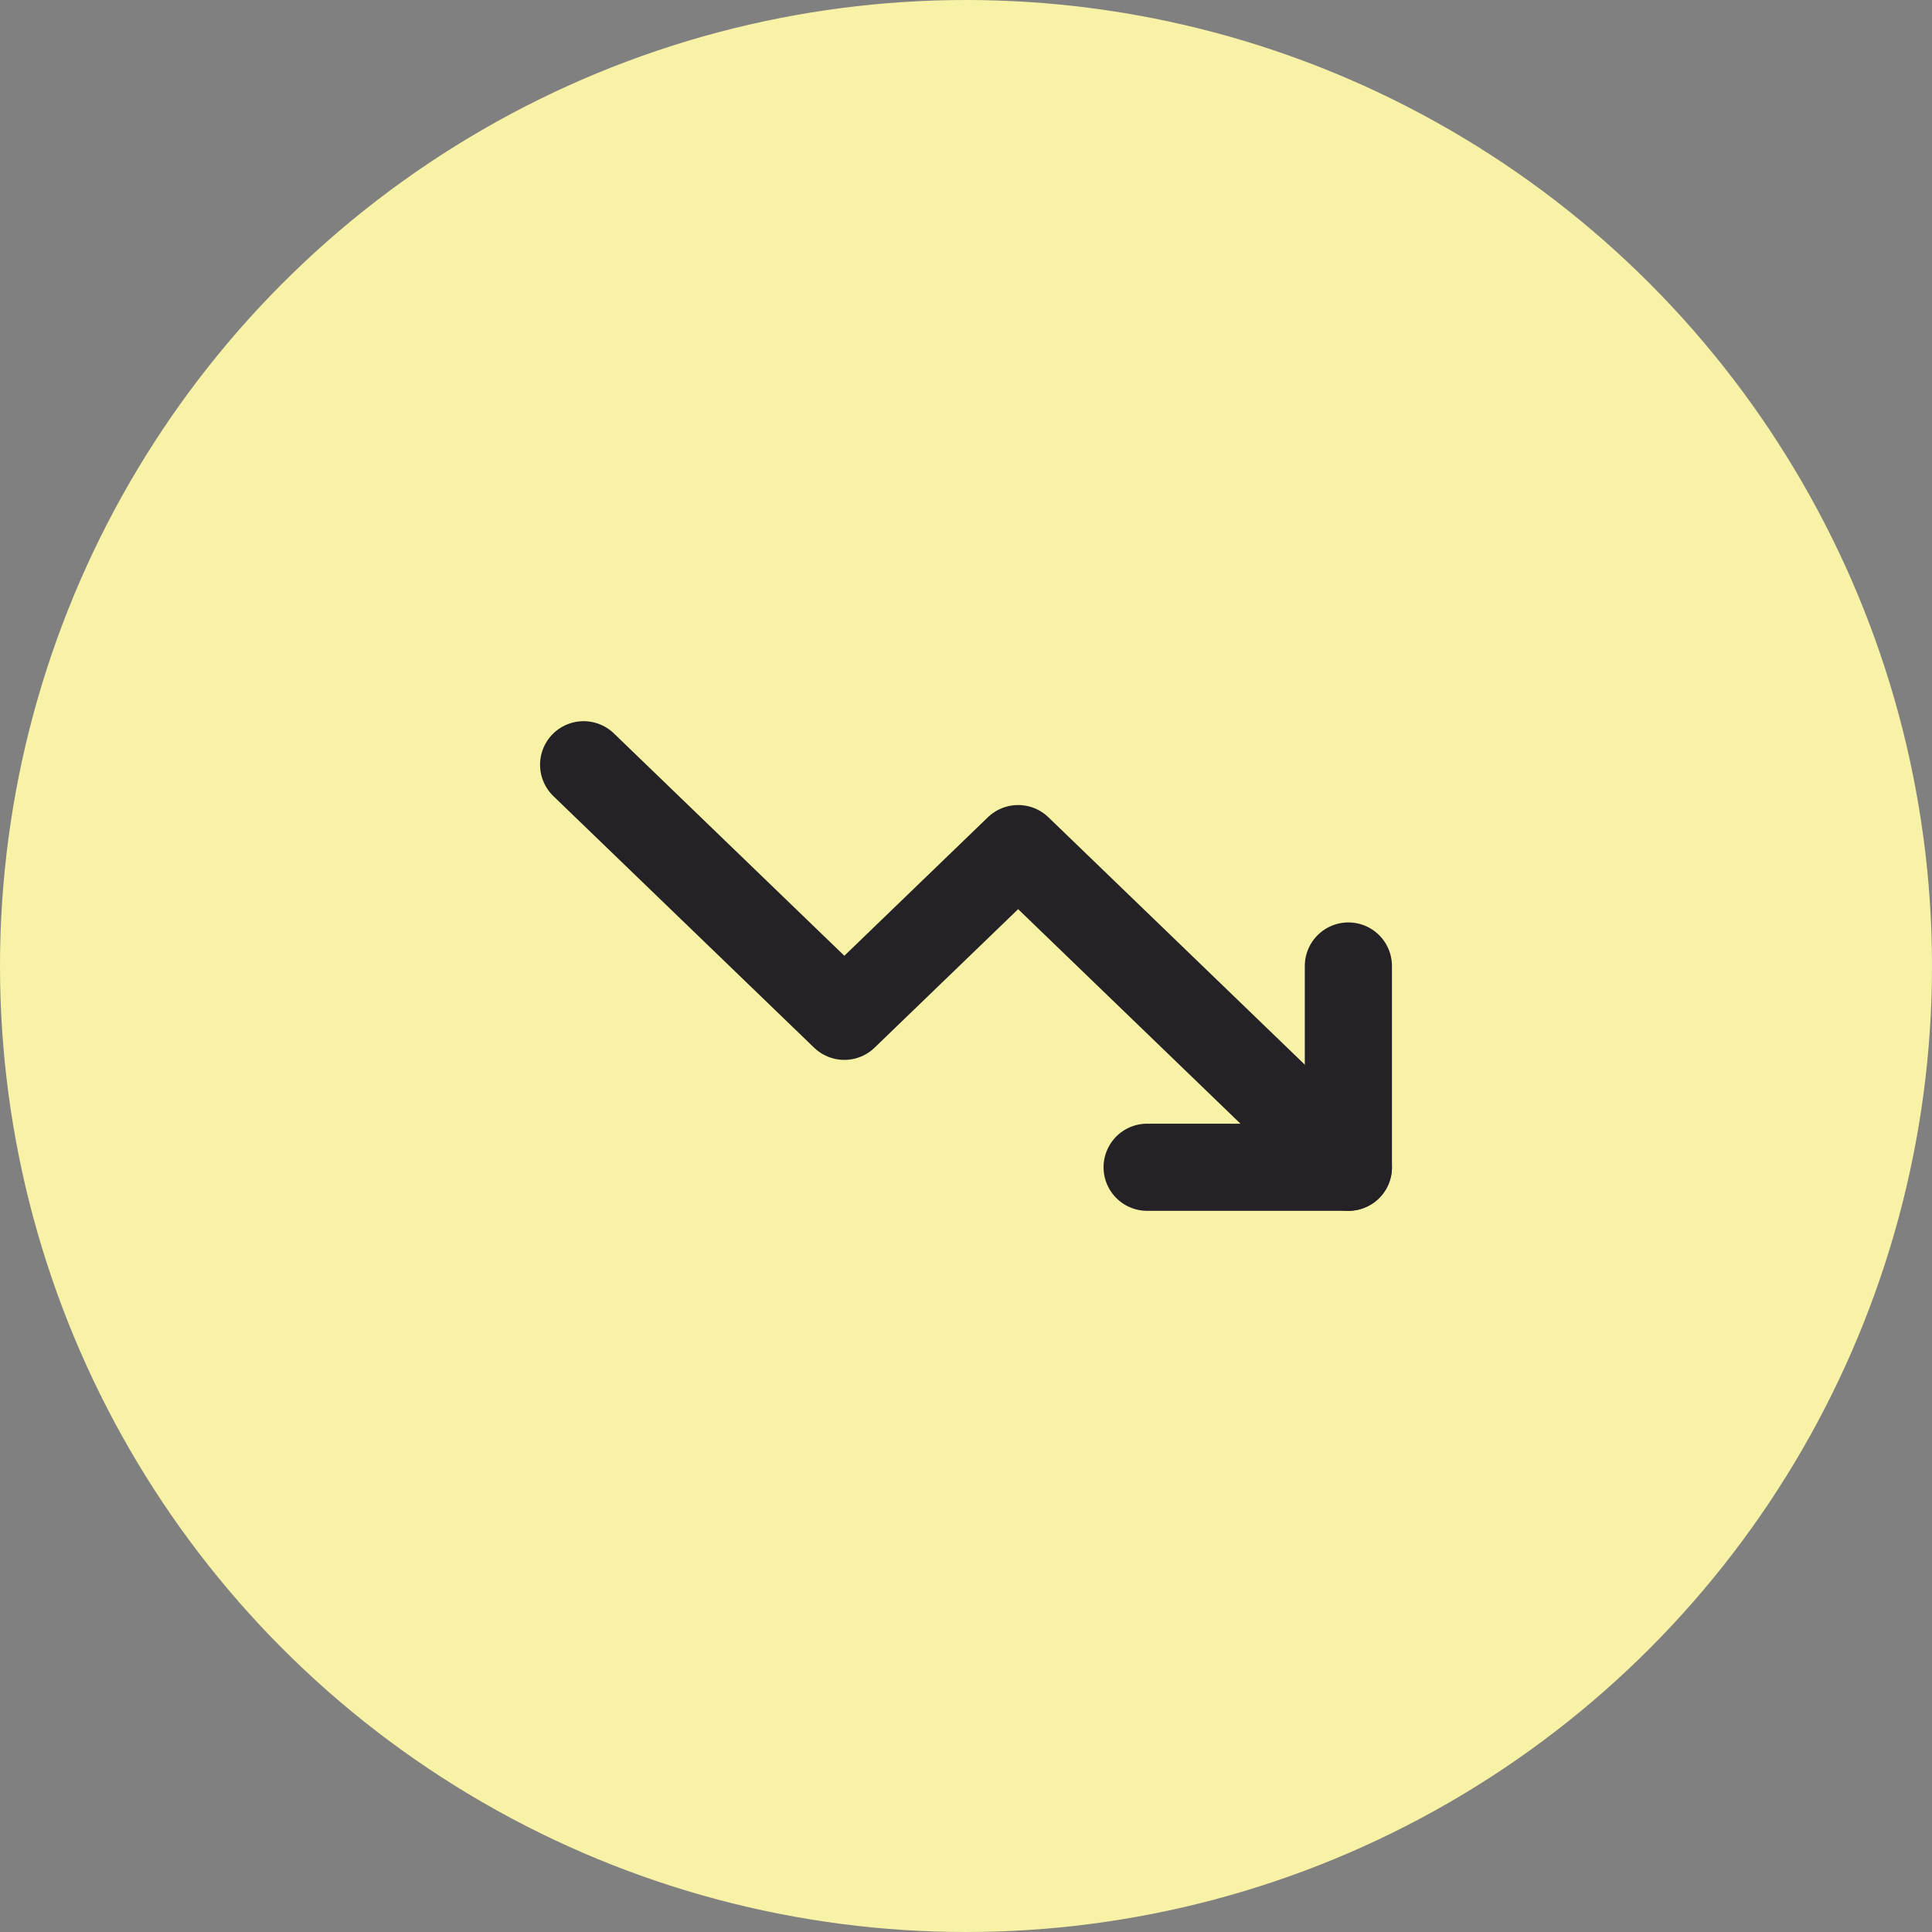
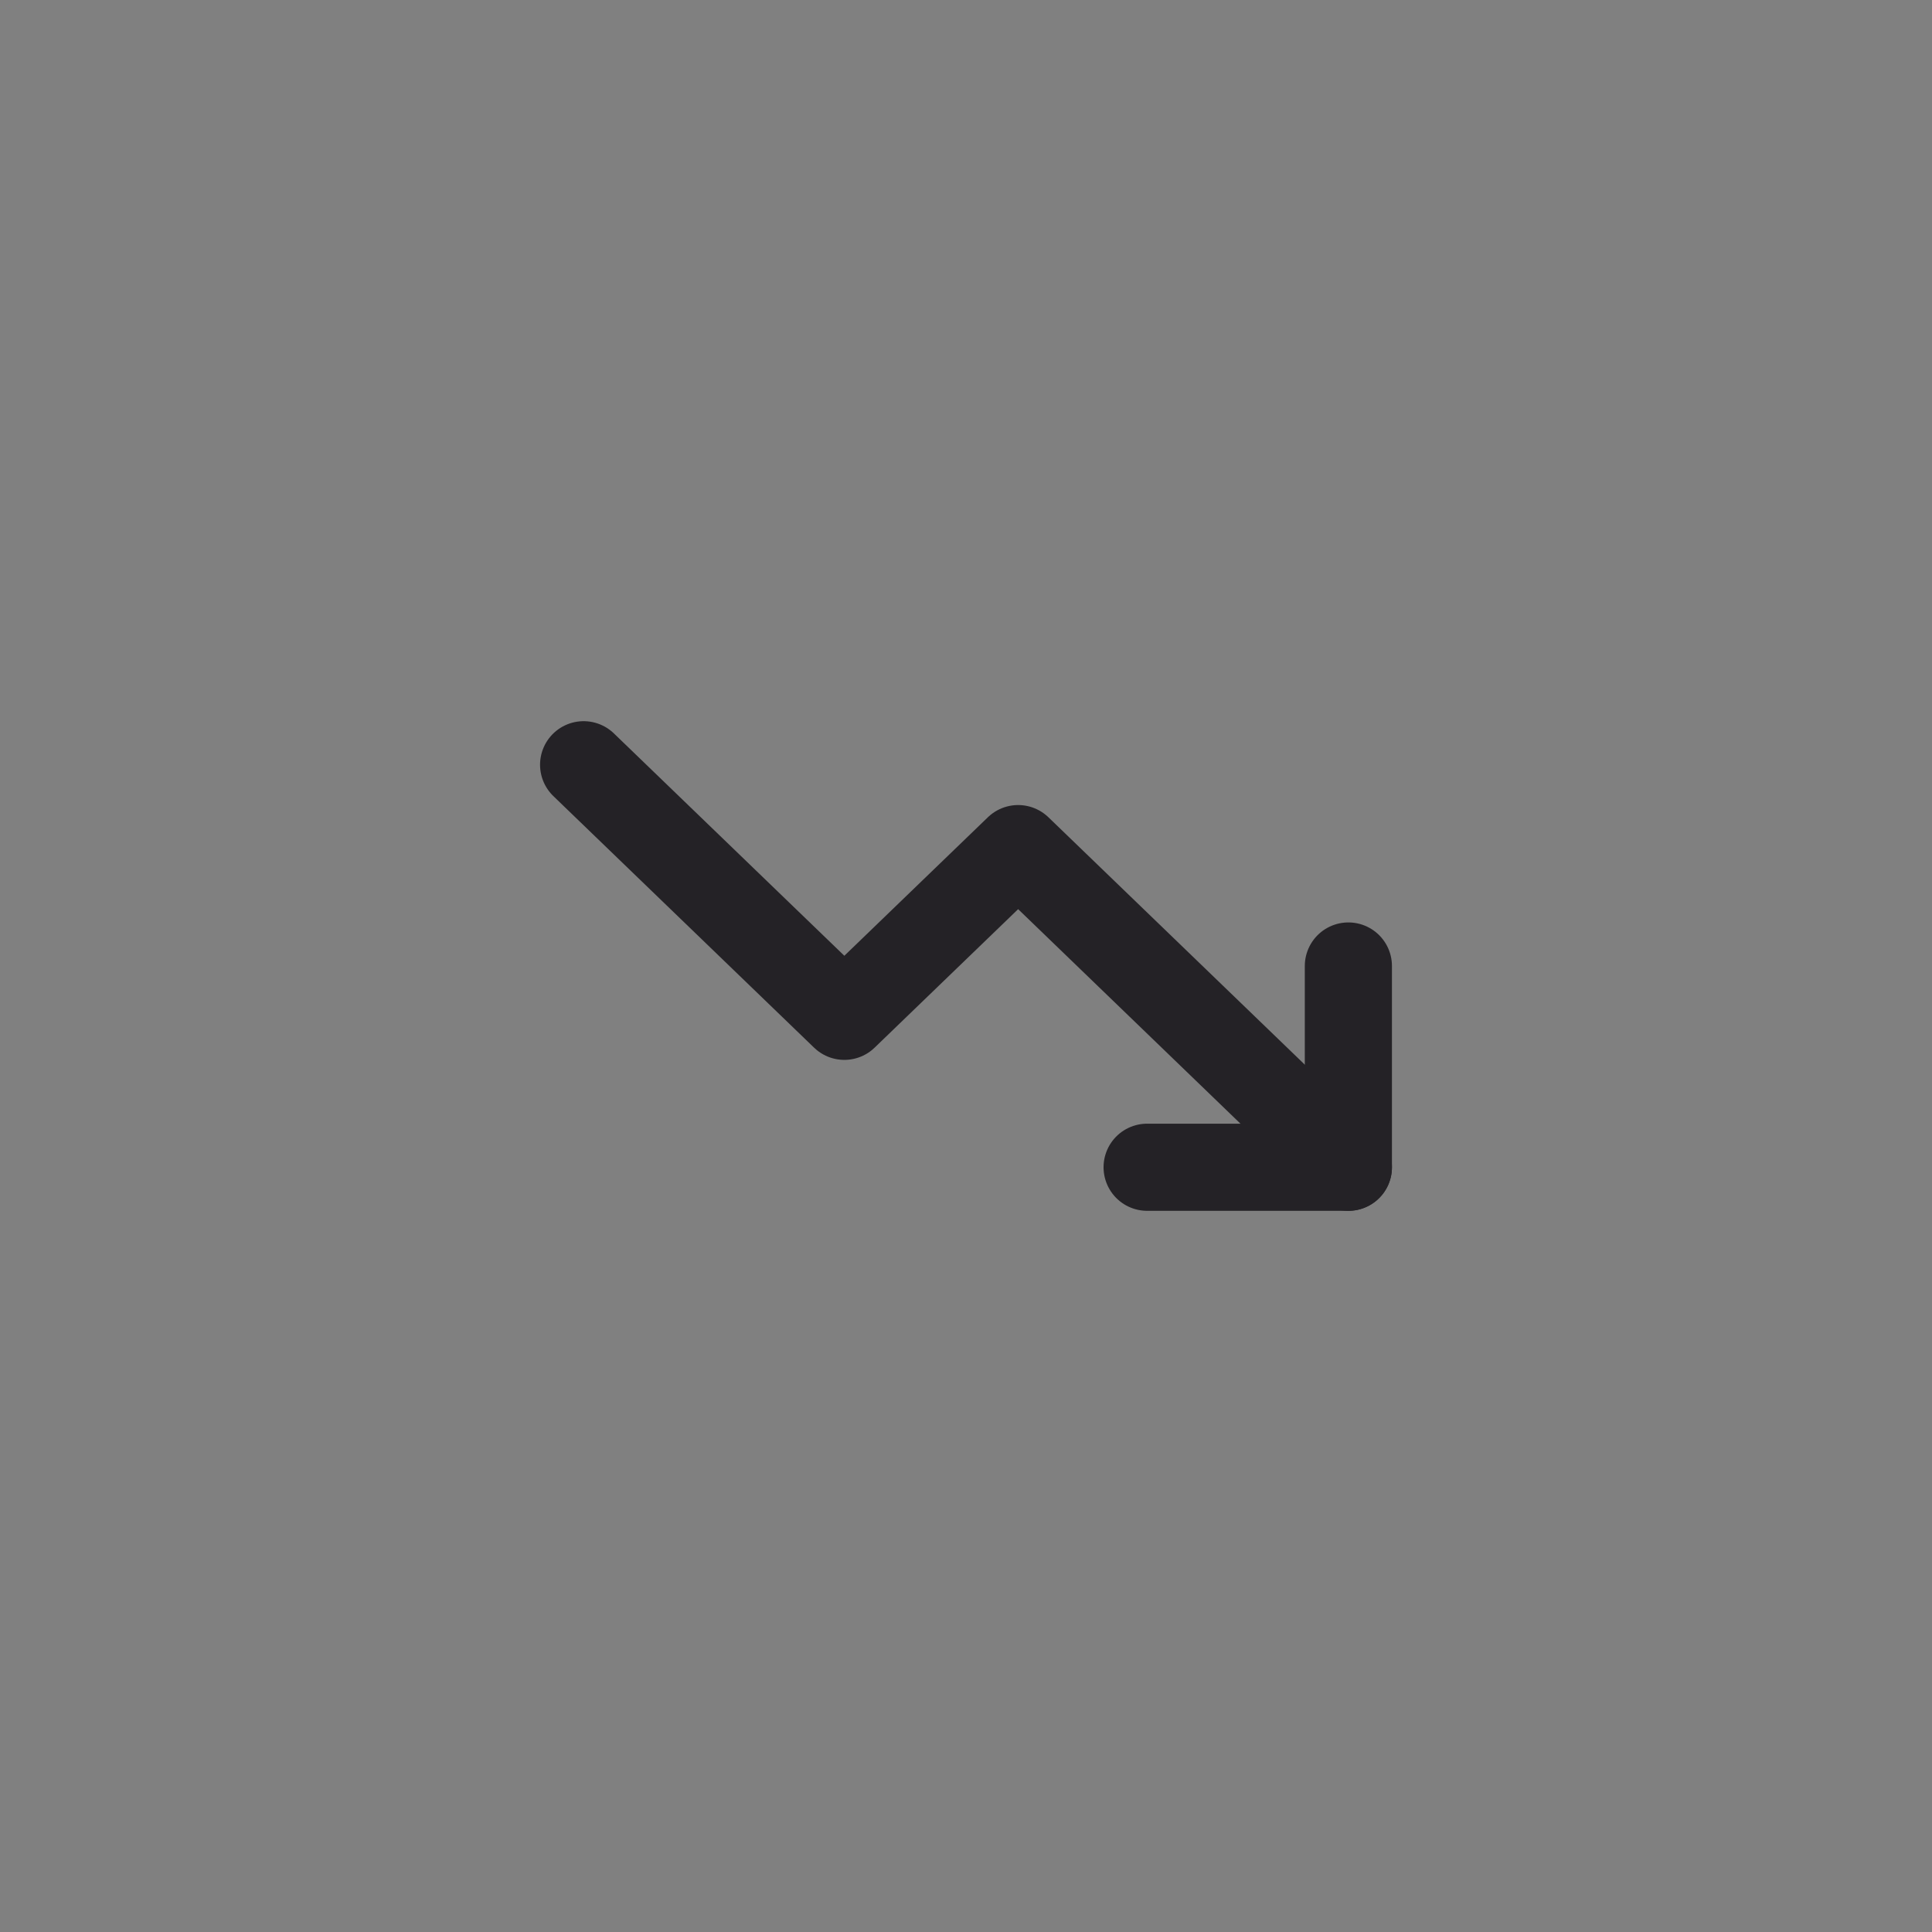
<svg xmlns="http://www.w3.org/2000/svg" width="96" height="96" viewBox="0 0 96 96" fill="none">
  <rect x="0" y="0" width="96" height="96" fill="#808080" stroke="none" />
-   <circle cx="48" cy="48" r="48" fill="#F8F2A6" />
  <path d="M67 58L50.591 42.167L41.955 50.5L29 38" stroke="#242226" stroke-width="4.33" stroke-linecap="round" stroke-linejoin="round" />
  <path d="M57 58H67V48" stroke="#242226" stroke-width="4.33" stroke-linecap="round" stroke-linejoin="round" />
</svg>